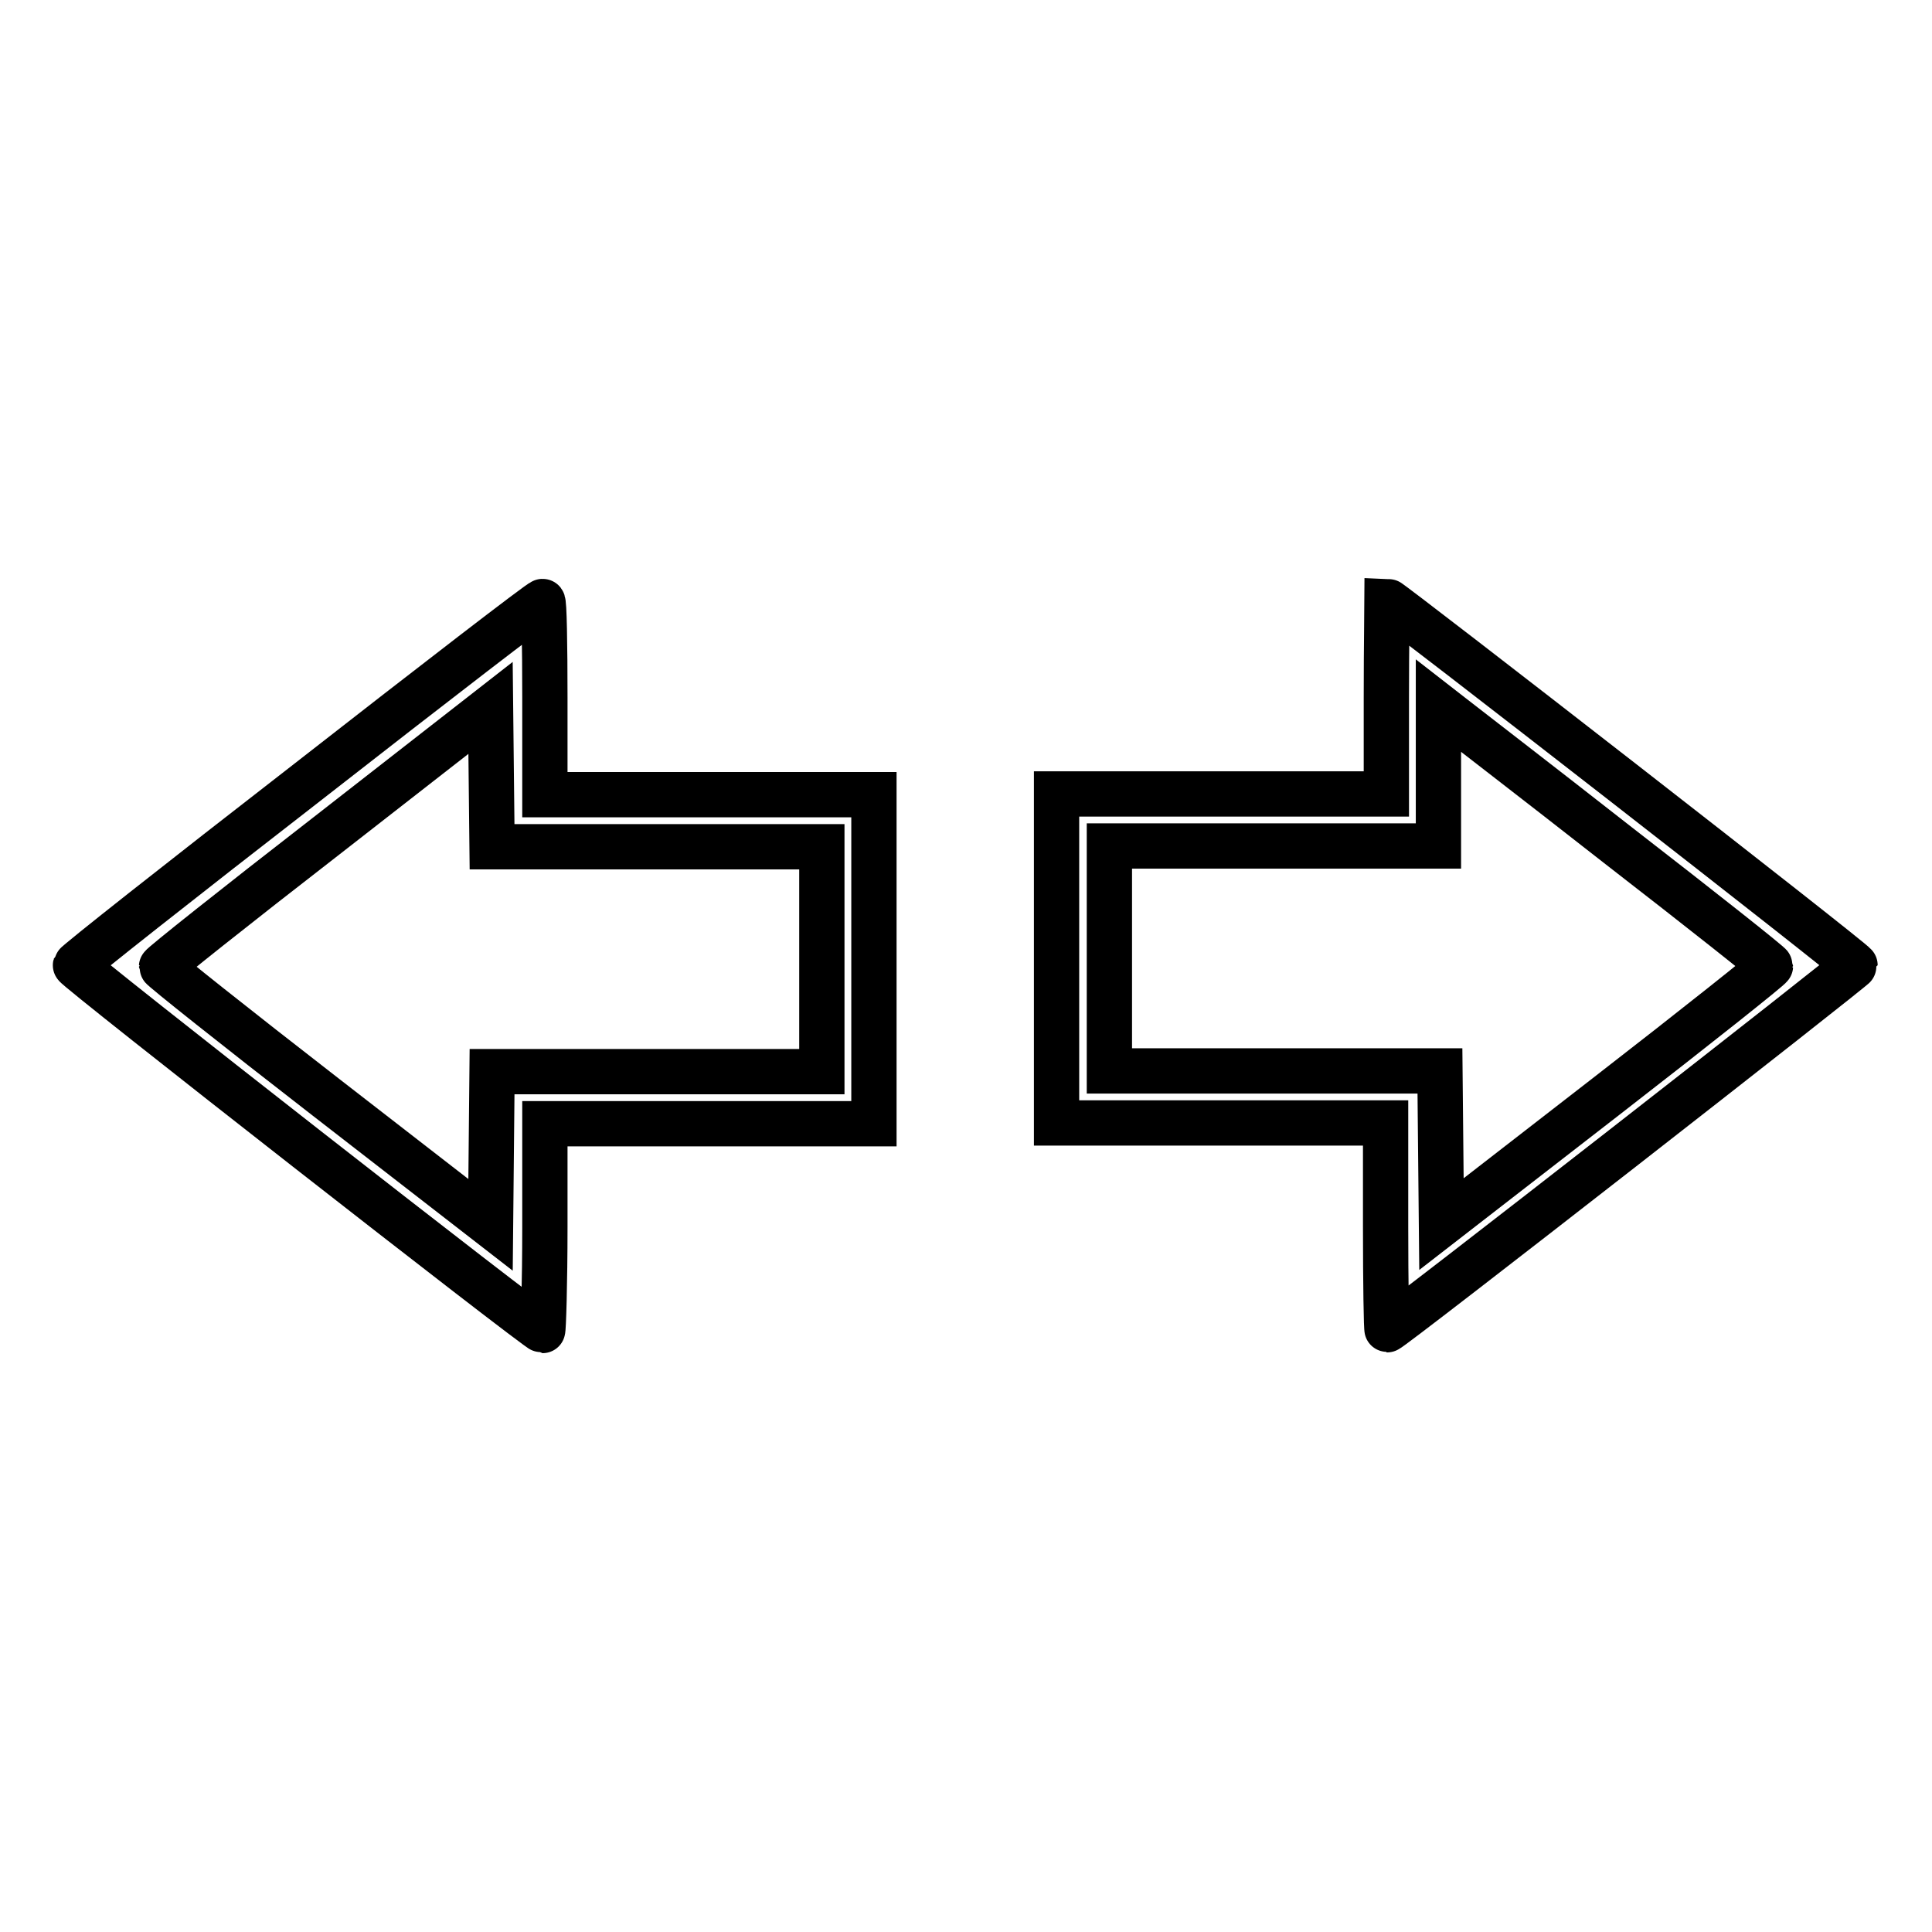
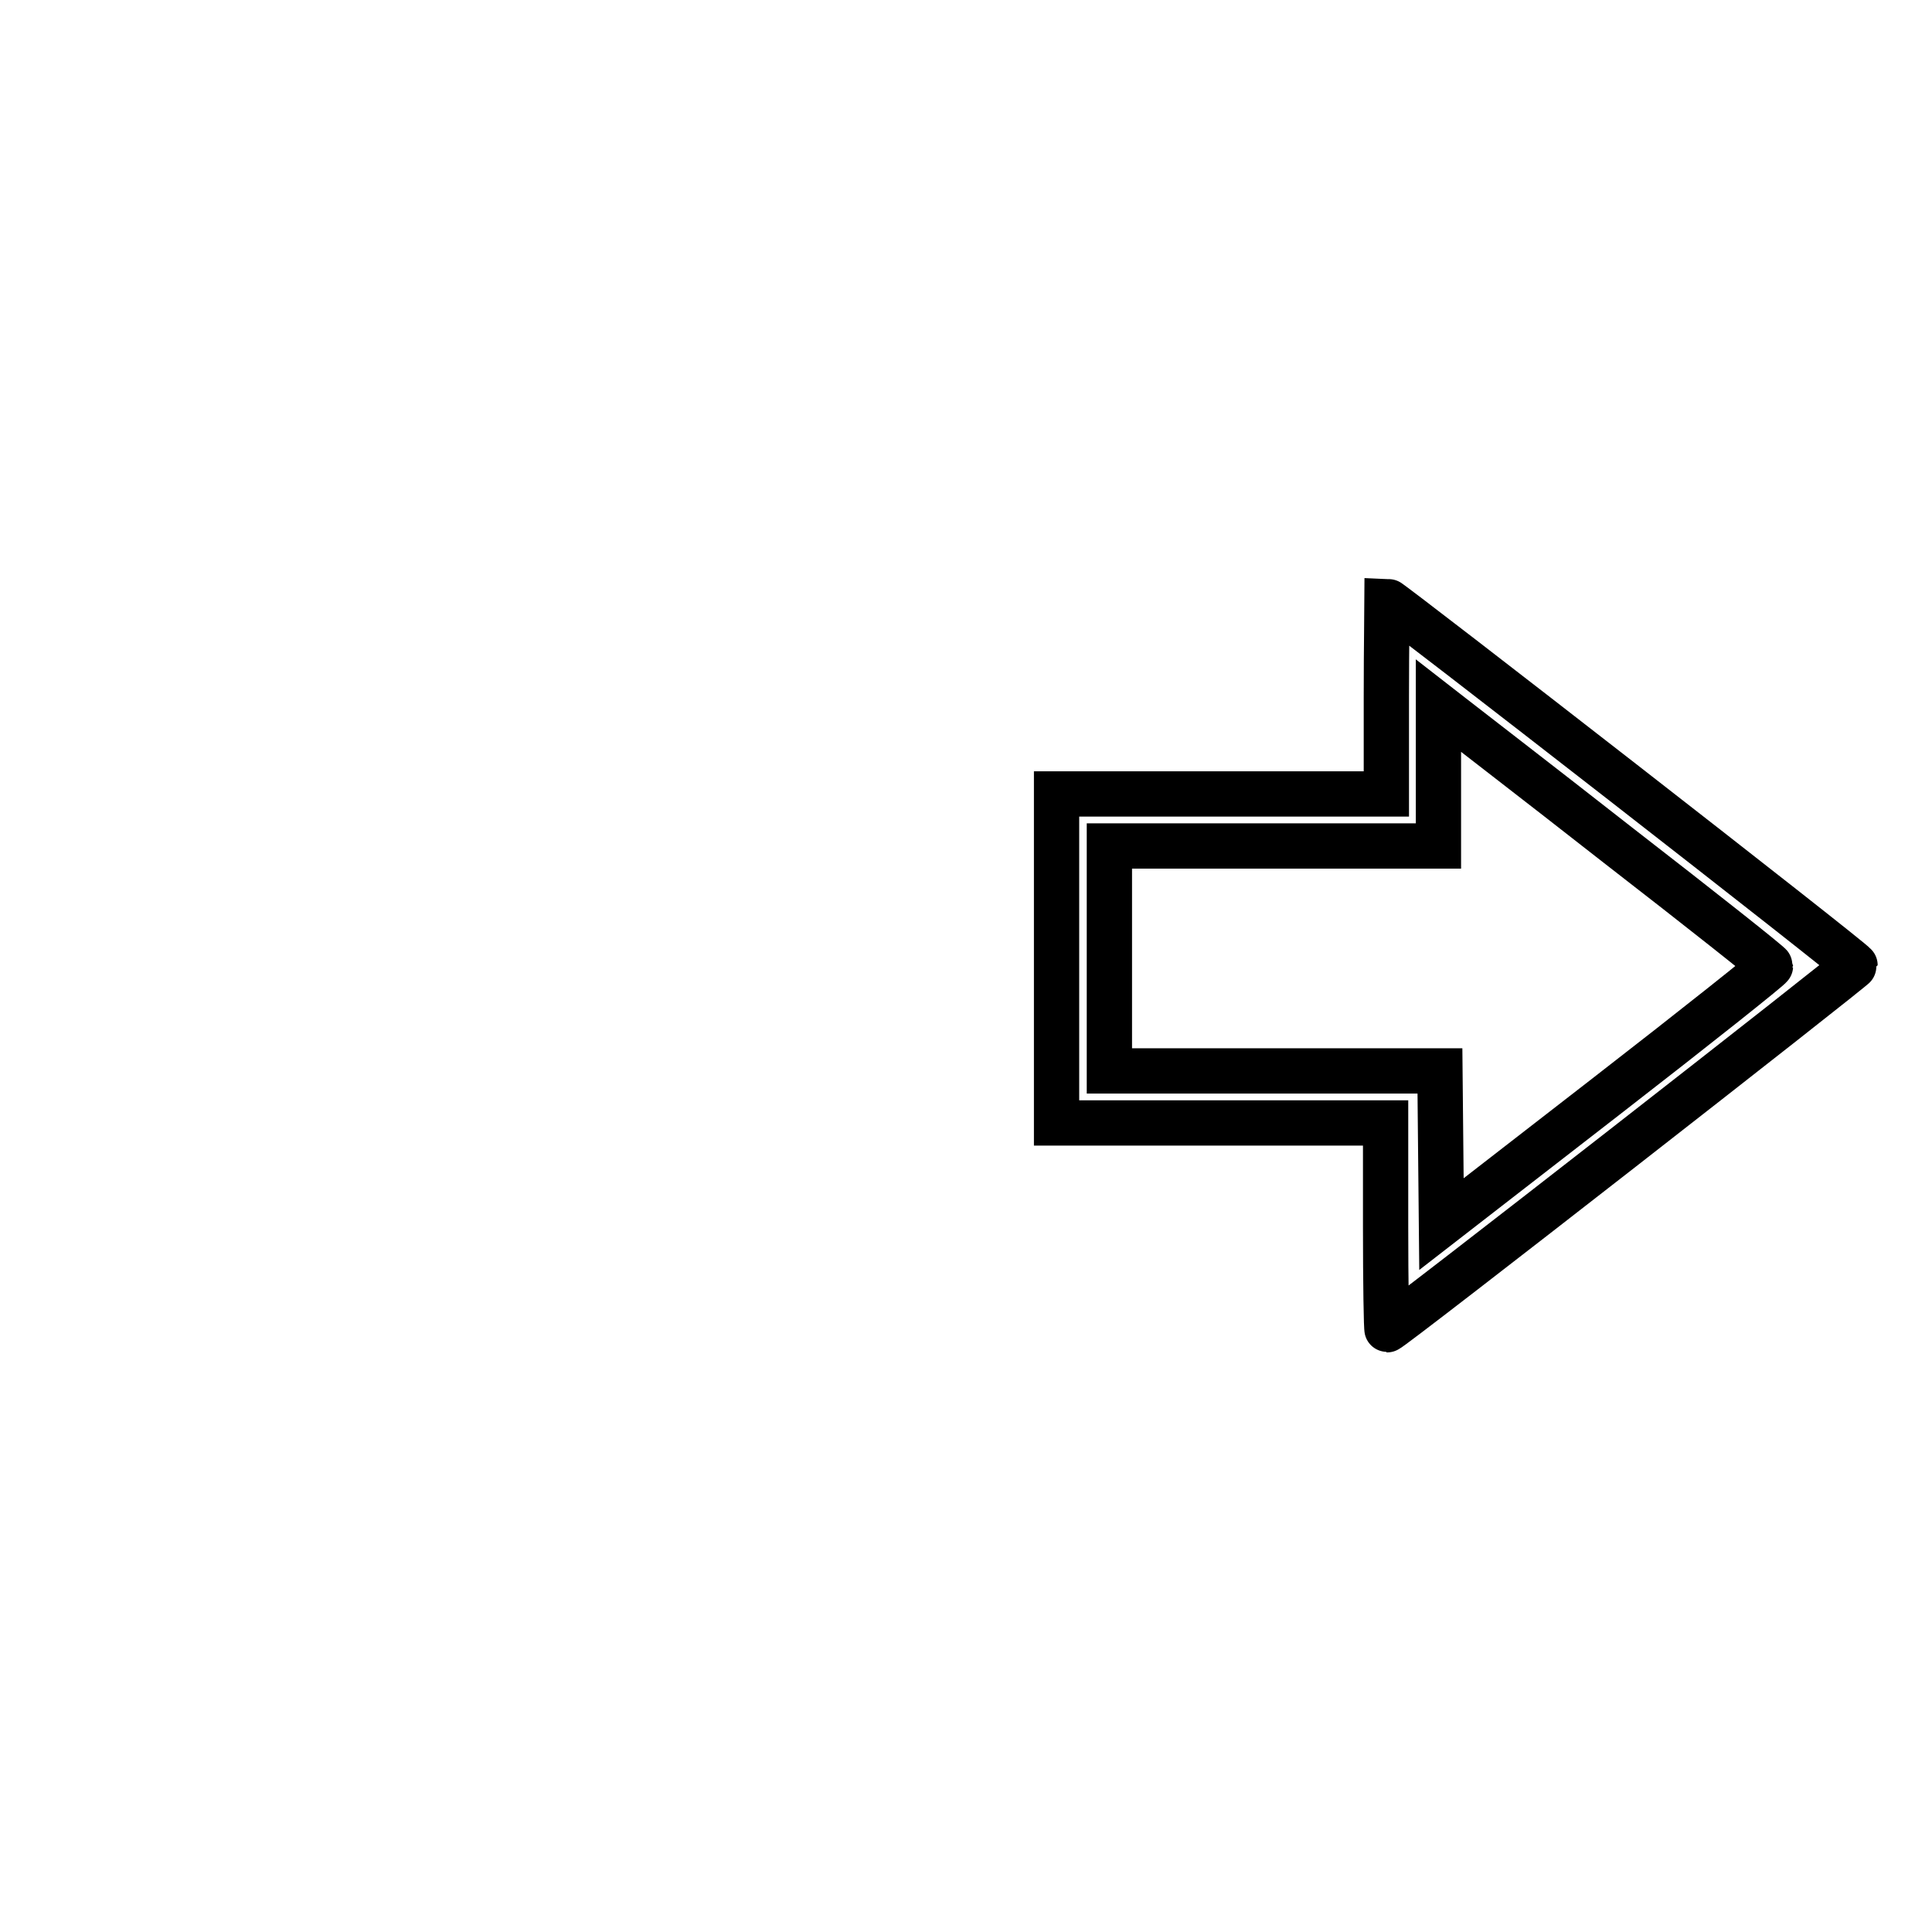
<svg xmlns="http://www.w3.org/2000/svg" version="1.1" x="0px" y="0px" viewBox="0 0 256 256" enable-background="new 0 0 256 256" xml:space="preserve">
  <g>
    <g>
      <g>
-         <path stroke-width="6" fill-opacity="0" stroke="#000000" d="M40.8,103.6c-16.9,13.1-30.7,24-30.8,24.3c-0.1,0.4,61.3,48.4,61.9,48.4c0.1,0,0.3-6.2,0.3-13.7v-13.7H94h21.8v-21.8v-21.8H94H72.2V92.4c0-7-0.1-12.8-0.3-12.7C71.6,79.7,57.7,90.4,40.8,103.6z M87.1,112.2h21.8v14.9v14.9H87.1H65.2l-0.1,10.2L65,162.3l-21.8-16.9c-12-9.3-21.8-17.1-21.8-17.3c0-0.2,9.8-8,21.8-17.3l21.8-17l0.1,9.2l0.1,9.2H87.1L87.1,112.2z" />
        <path stroke-width="6" fill-opacity="0" stroke="#000000" d="M183.7,92.4v12.8h-21.8H140v21.8v21.8h21.8h21.8v13.7c0,7.5,0.1,13.7,0.2,13.7c0.5,0,62-48,62-48.3c0-0.4-61.6-48.3-62-48.3C183.8,79.7,183.7,85.4,183.7,92.4z M214.4,112c11.1,8.6,20.2,15.8,20.2,16c0,0.2-9.8,8-21.8,17.3l-21.8,16.9l-0.1-10.1l-0.1-10.2h-21.8H147v-14.9v-14.9h21.8h21.8v-9.3v-9.3l1.8,1.4C193.4,95.7,203.3,103.3,214.4,112z" />
      </g>
    </g>
  </g>
</svg>